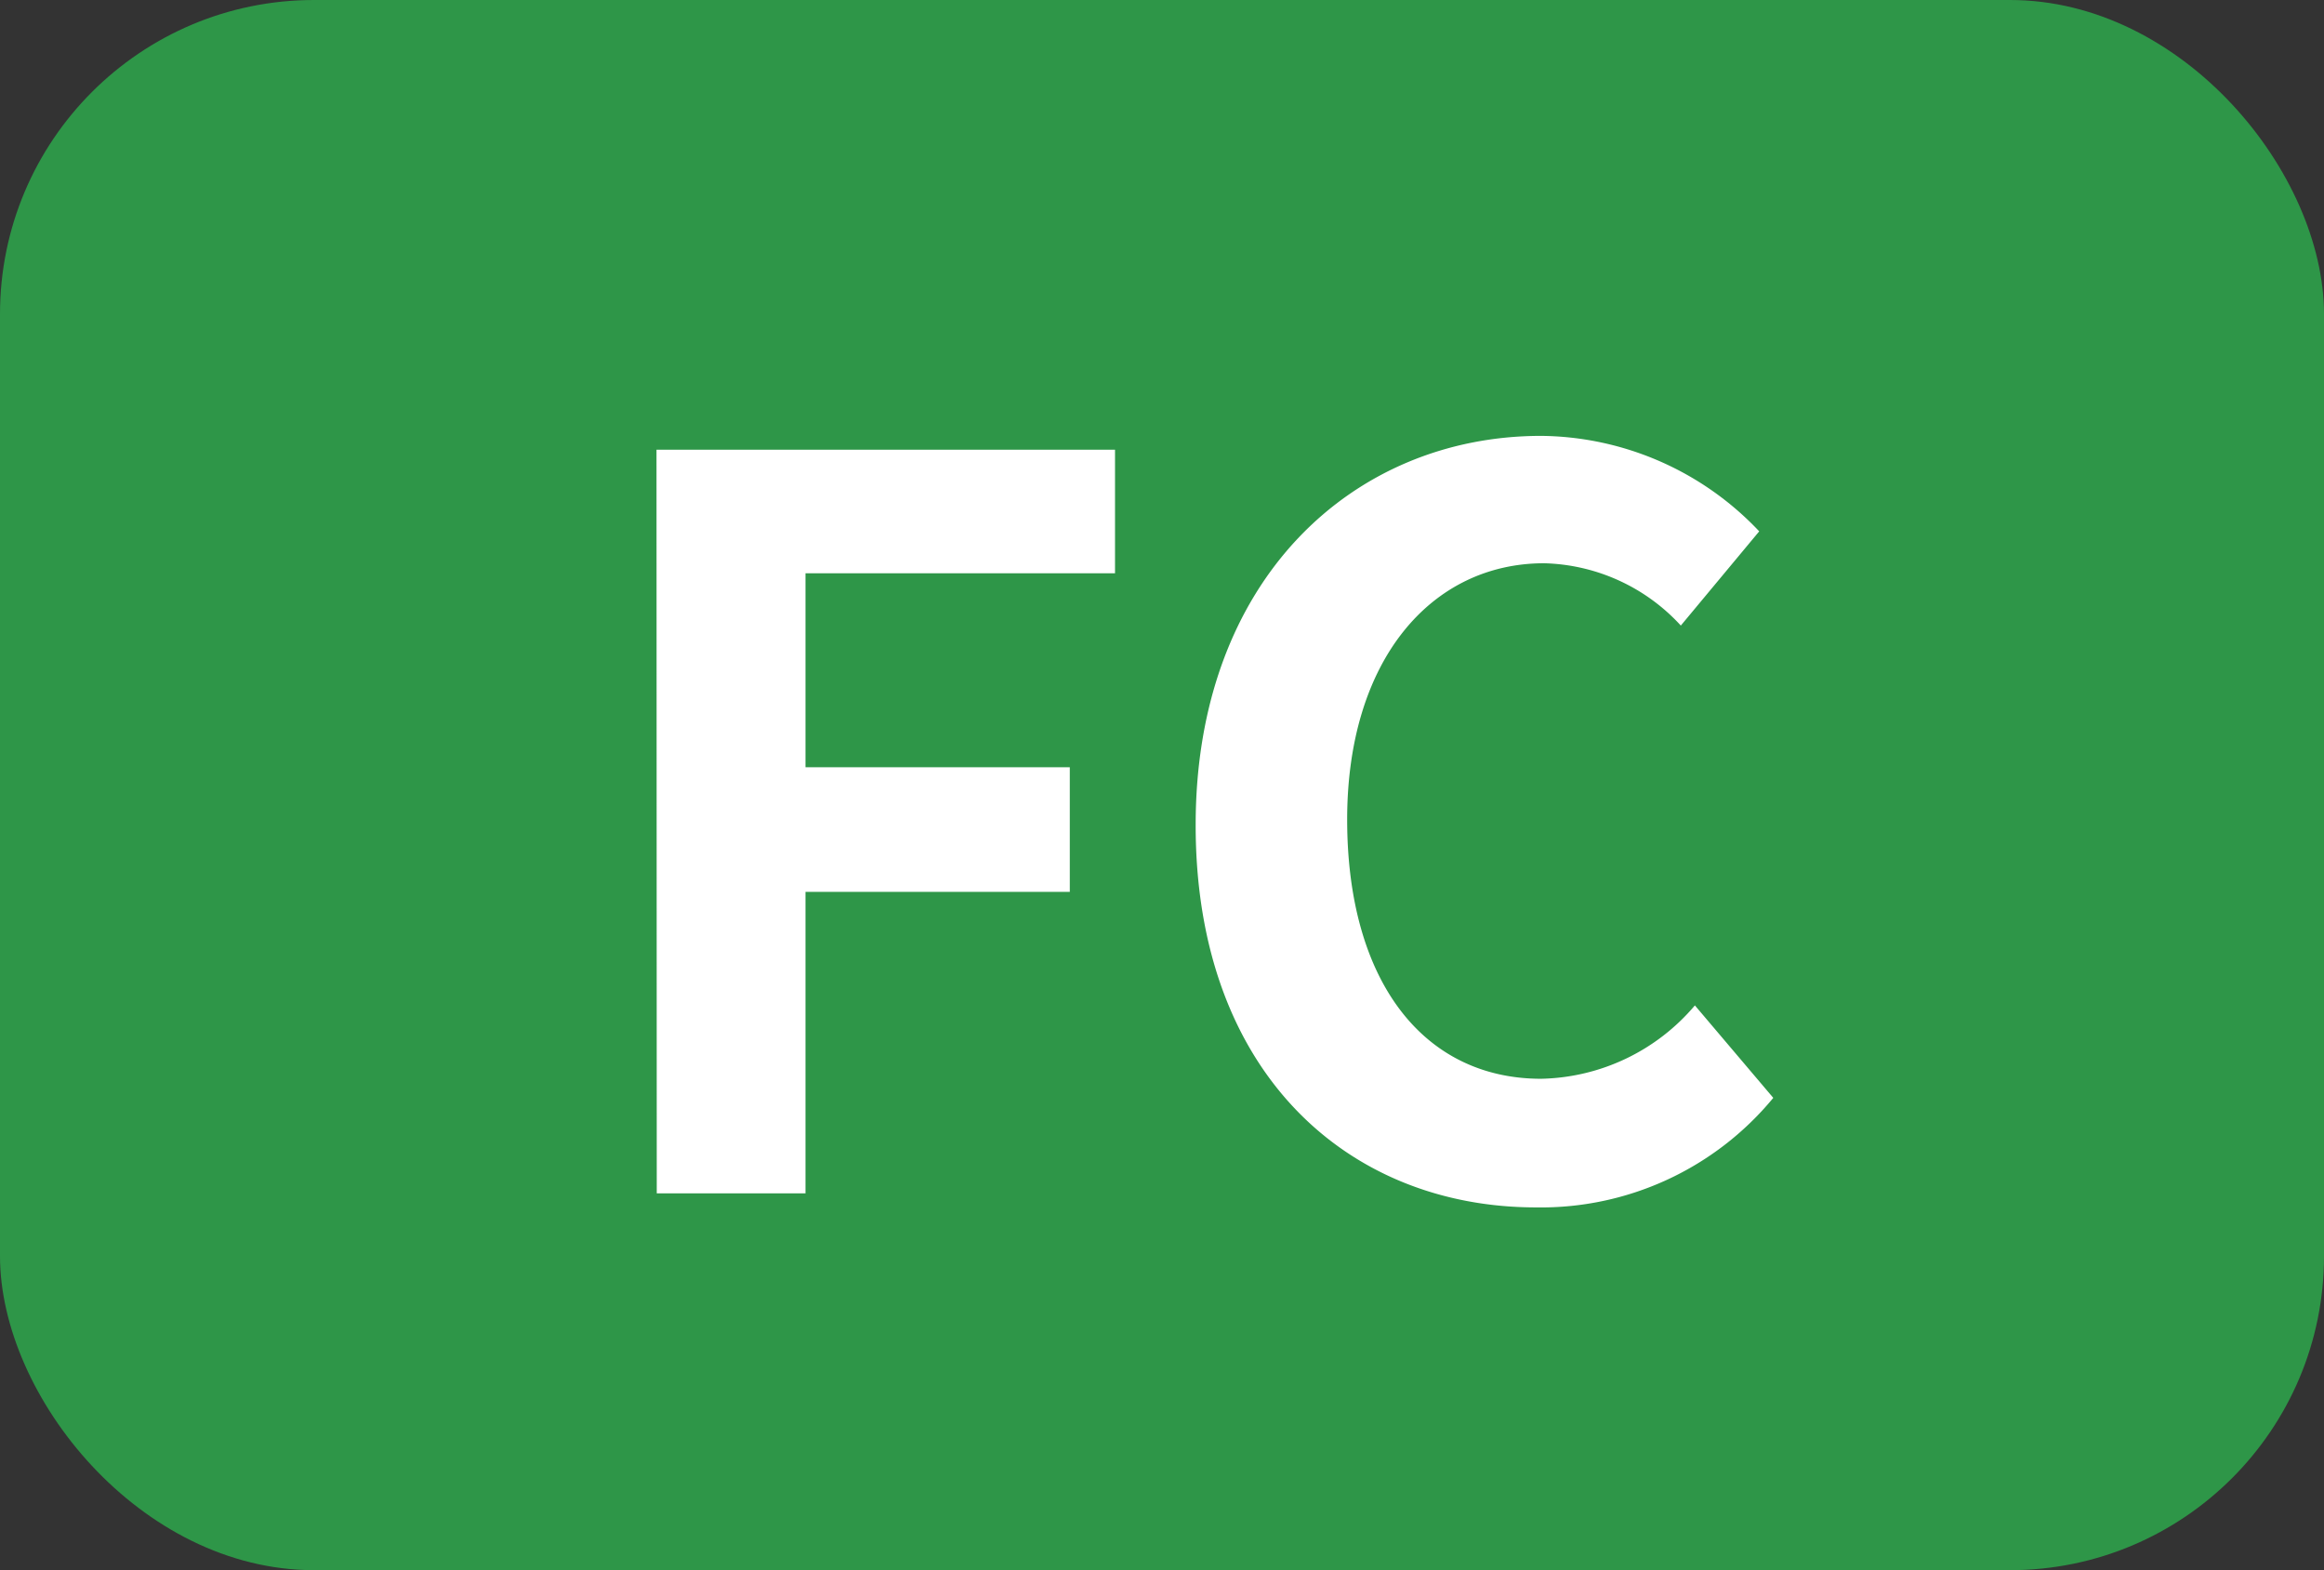
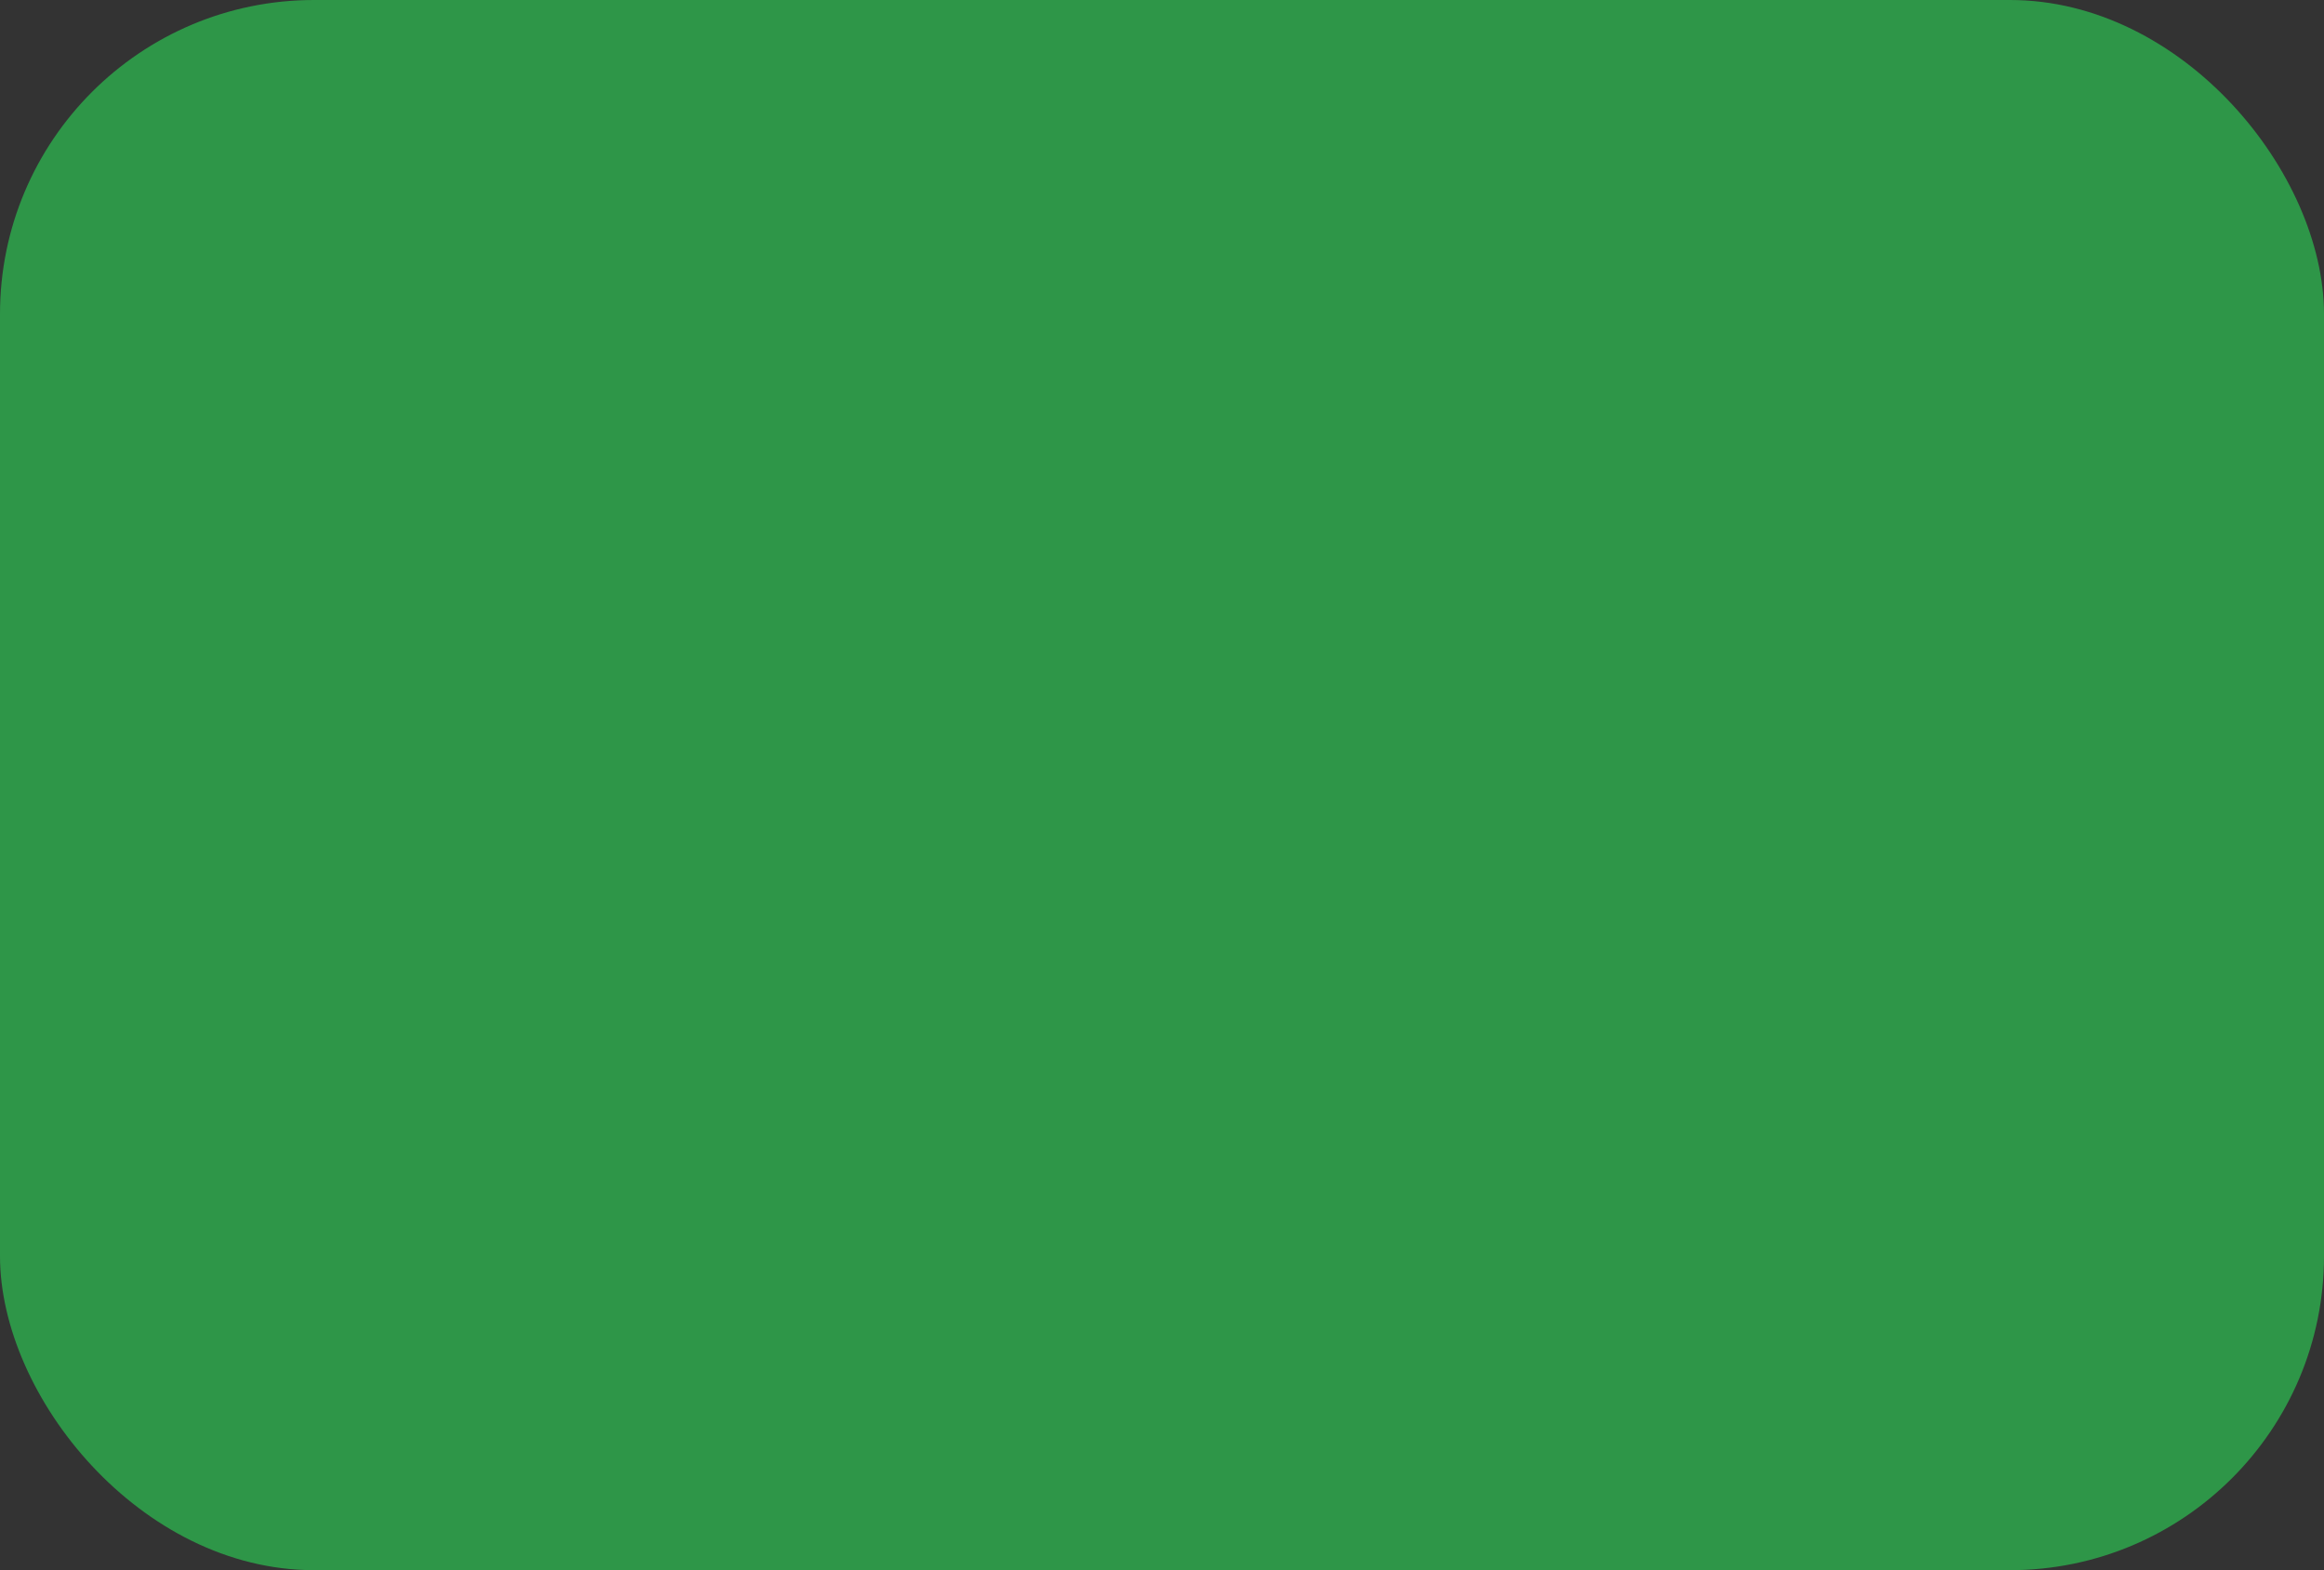
<svg xmlns="http://www.w3.org/2000/svg" width="37" height="25" viewBox="0 0 37 25">
  <rect x="0" y="0" width="37" height="25" fill="#333333" stroke="none" />
  <g id="icon_fc" transform="translate(-260 -4830)">
    <rect id="長方形_32" data-name="長方形 32" width="37" height="25" rx="5" transform="translate(260 4830)" fill="#2e9648" />
-     <path id="パス_51" data-name="パス 51" d="M1.456,0H3.824V-4.8H8.032V-6.784H3.824V-9.872H8.752V-11.84h-7.3Zm14,.224A4.792,4.792,0,0,0,19.232-1.52L17.984-2.992a3.292,3.292,0,0,1-2.448,1.168c-1.872,0-3.088-1.552-3.088-4.128,0-2.544,1.344-4.08,3.136-4.08a3.053,3.053,0,0,1,2.176.992l1.248-1.5a4.83,4.83,0,0,0-3.472-1.52c-2.992,0-5.5,2.288-5.5,6.192C10.032-1.92,12.464.224,15.456.224Z" transform="translate(269 4849)" fill="#fff" />
  </g>
</svg>